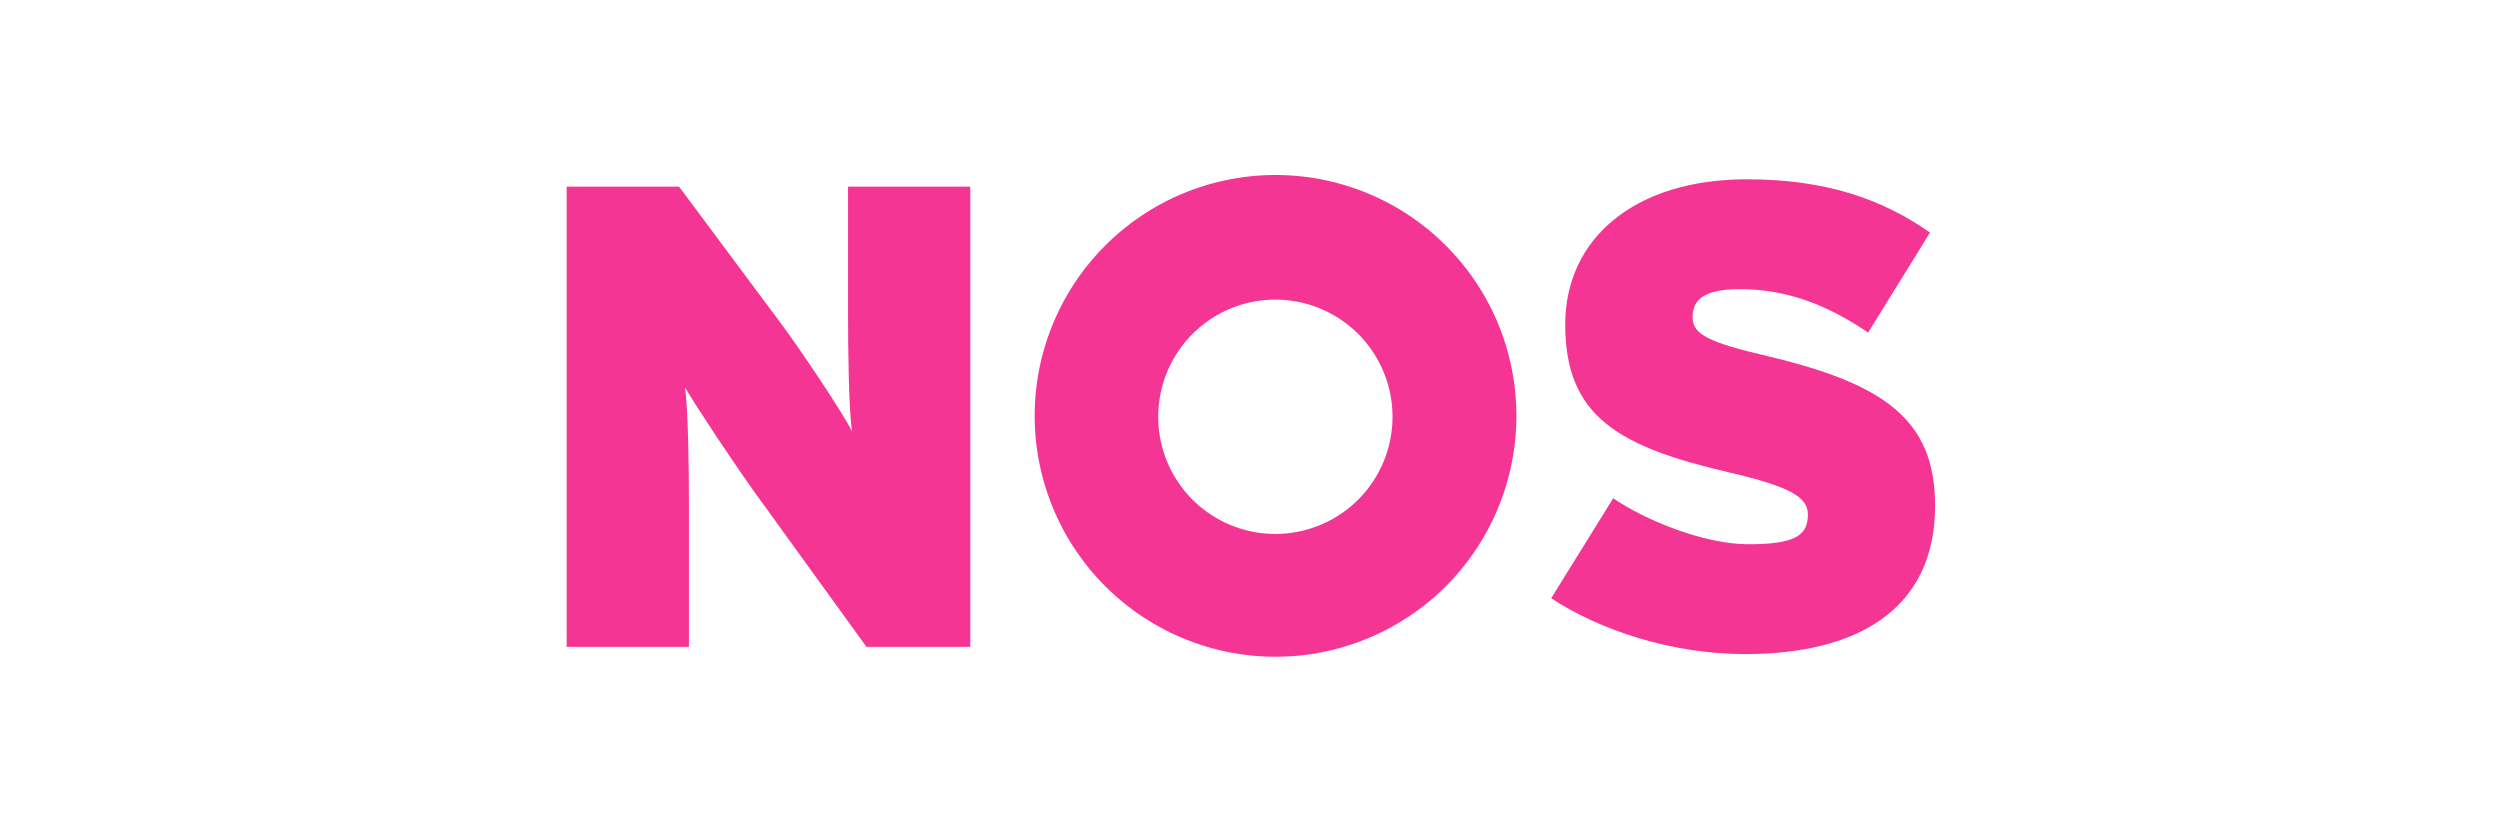
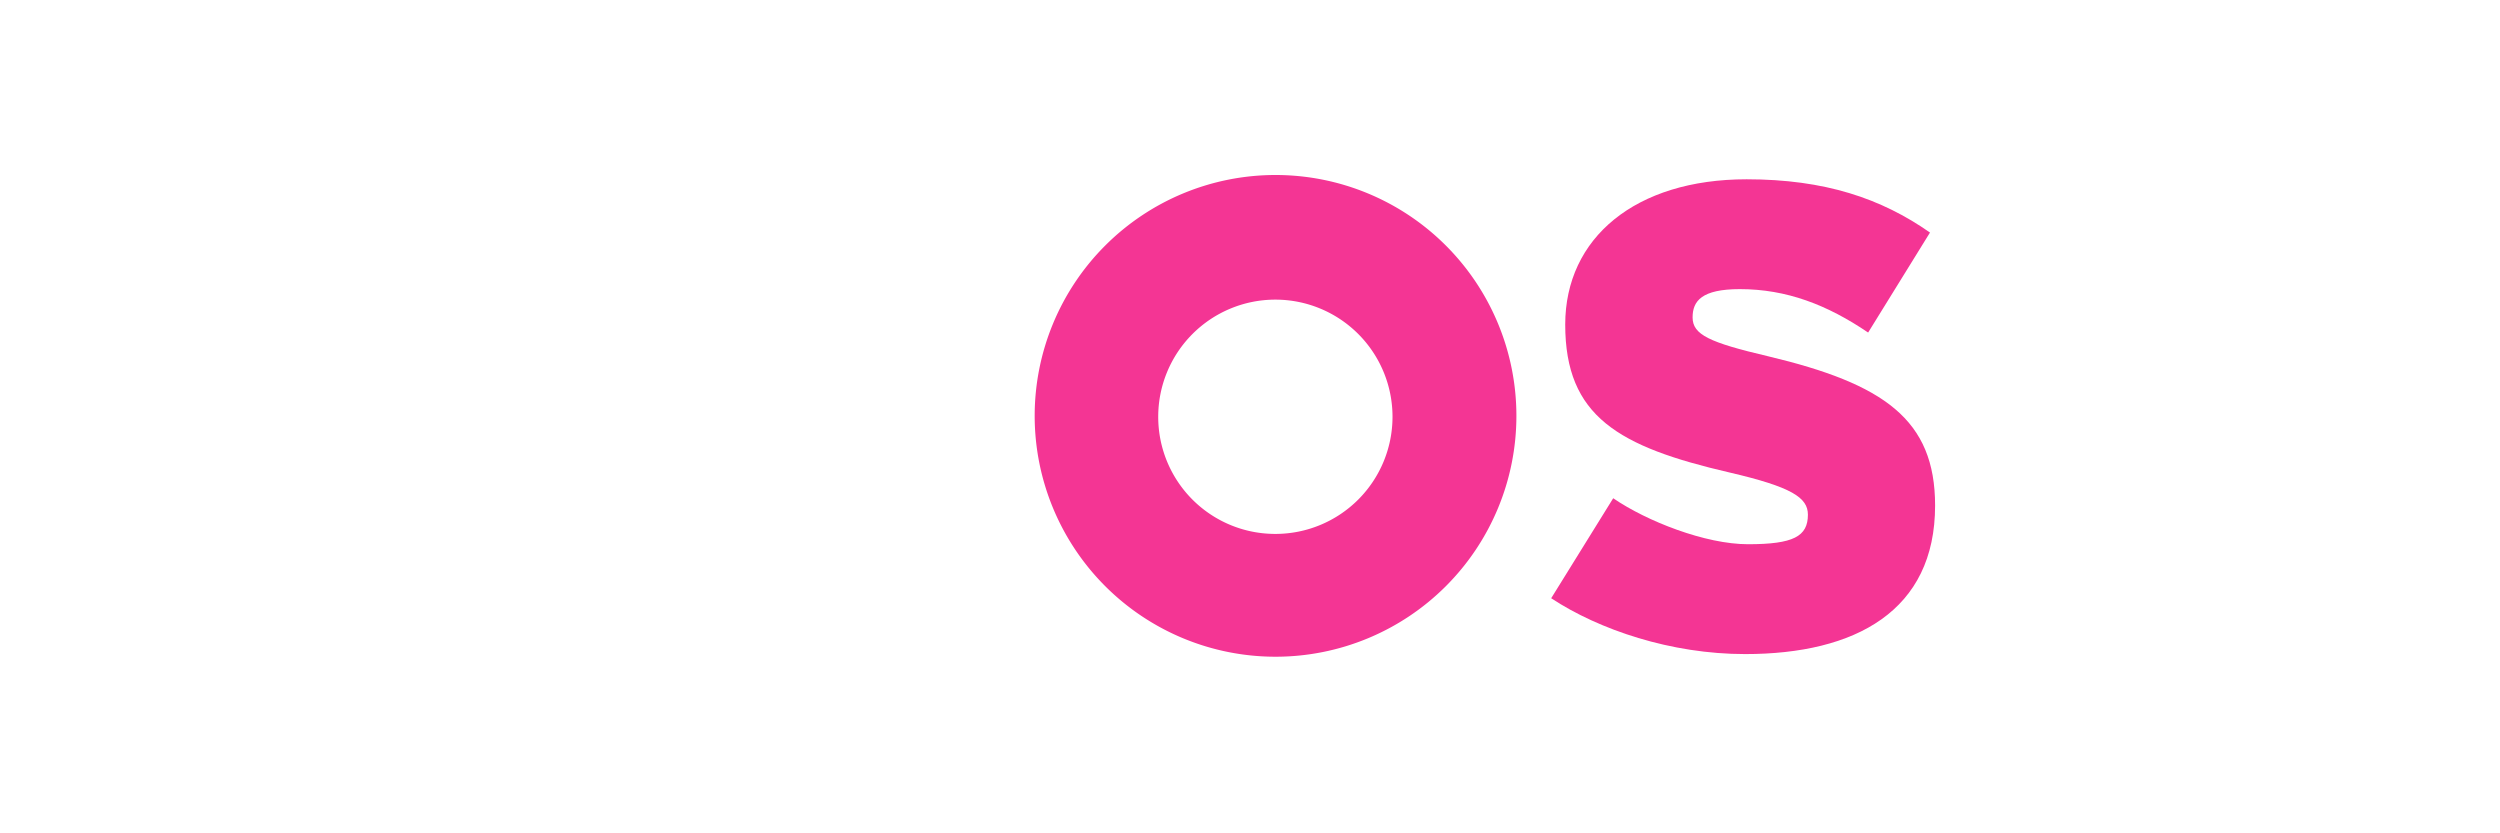
<svg xmlns="http://www.w3.org/2000/svg" width="1200" height="400" viewBox="0 0 1200 400">
  <g id="Group_110" data-name="Group 110" transform="translate(-577 13949)">
    <rect id="Rectangle_89" data-name="Rectangle 89" width="1200" height="400" transform="translate(577 -13949)" fill="none" />
    <g id="nos-46" transform="translate(848.988 -13865)">
      <g id="g5113" transform="translate(0.012 5.601)">
-         <path id="path5115" d="M-130.861,22.891V-198h-58.682v60.259c0,17.955.35,47.3,1.927,57.106-4.73-9.109-24.261-38.538-34.421-52.113L-270.647-198H-324.6V22.891h58.682V-44.638c0-17.955-.35-47.3-1.927-57.106,5.693,9.81,24.612,38.187,34.421,51.763L-180.7,22.891h49.836Z" transform="translate(324.6 198)" fill="#f43594" />
-       </g>
+         </g>
      <g id="g5117" transform="translate(472.578 2.058)">
        <path id="path5119" d="M374.28-49.1c0-41.34-24.612-58.419-80.141-71.645-28.378-6.656-36.26-10.423-36.26-18.656,0-7.883,4.379-13.576,22.685-13.576,22.422,0,41.953,7.532,61.573,20.845l29.691-48C348.442-196.5,321.378-205.7,283.8-205.7c-53.34,0-87.06,28.115-87.06,69.718,0,44.143,25.575,58.682,78.914,71.032,29.691,6.919,37.574,12,37.574,20.232,0,10.423-6.919,14.189-28.728,14.189-20.495,0-48.61-11.036-64.726-22.072L190-4.6c23.035,15.152,57.456,26.8,93.1,26.8C336.093,22.2,374.28,1.44,374.28-49.1" transform="translate(-190 205.7)" fill="#f43594" />
      </g>
      <path id="Path_883" data-name="Path 883" d="M372.113,0A115.613,115.613,0,1,0,487.726,115.613,115.615,115.615,0,0,0,372.113,0ZM315.8,116.051a56.23,56.23,0,1,1,56.23,56.23A56.181,56.181,0,0,1,315.8,116.051Z" transform="translate(-31.842)" fill="#f43594" />
    </g>
  </g>
</svg>